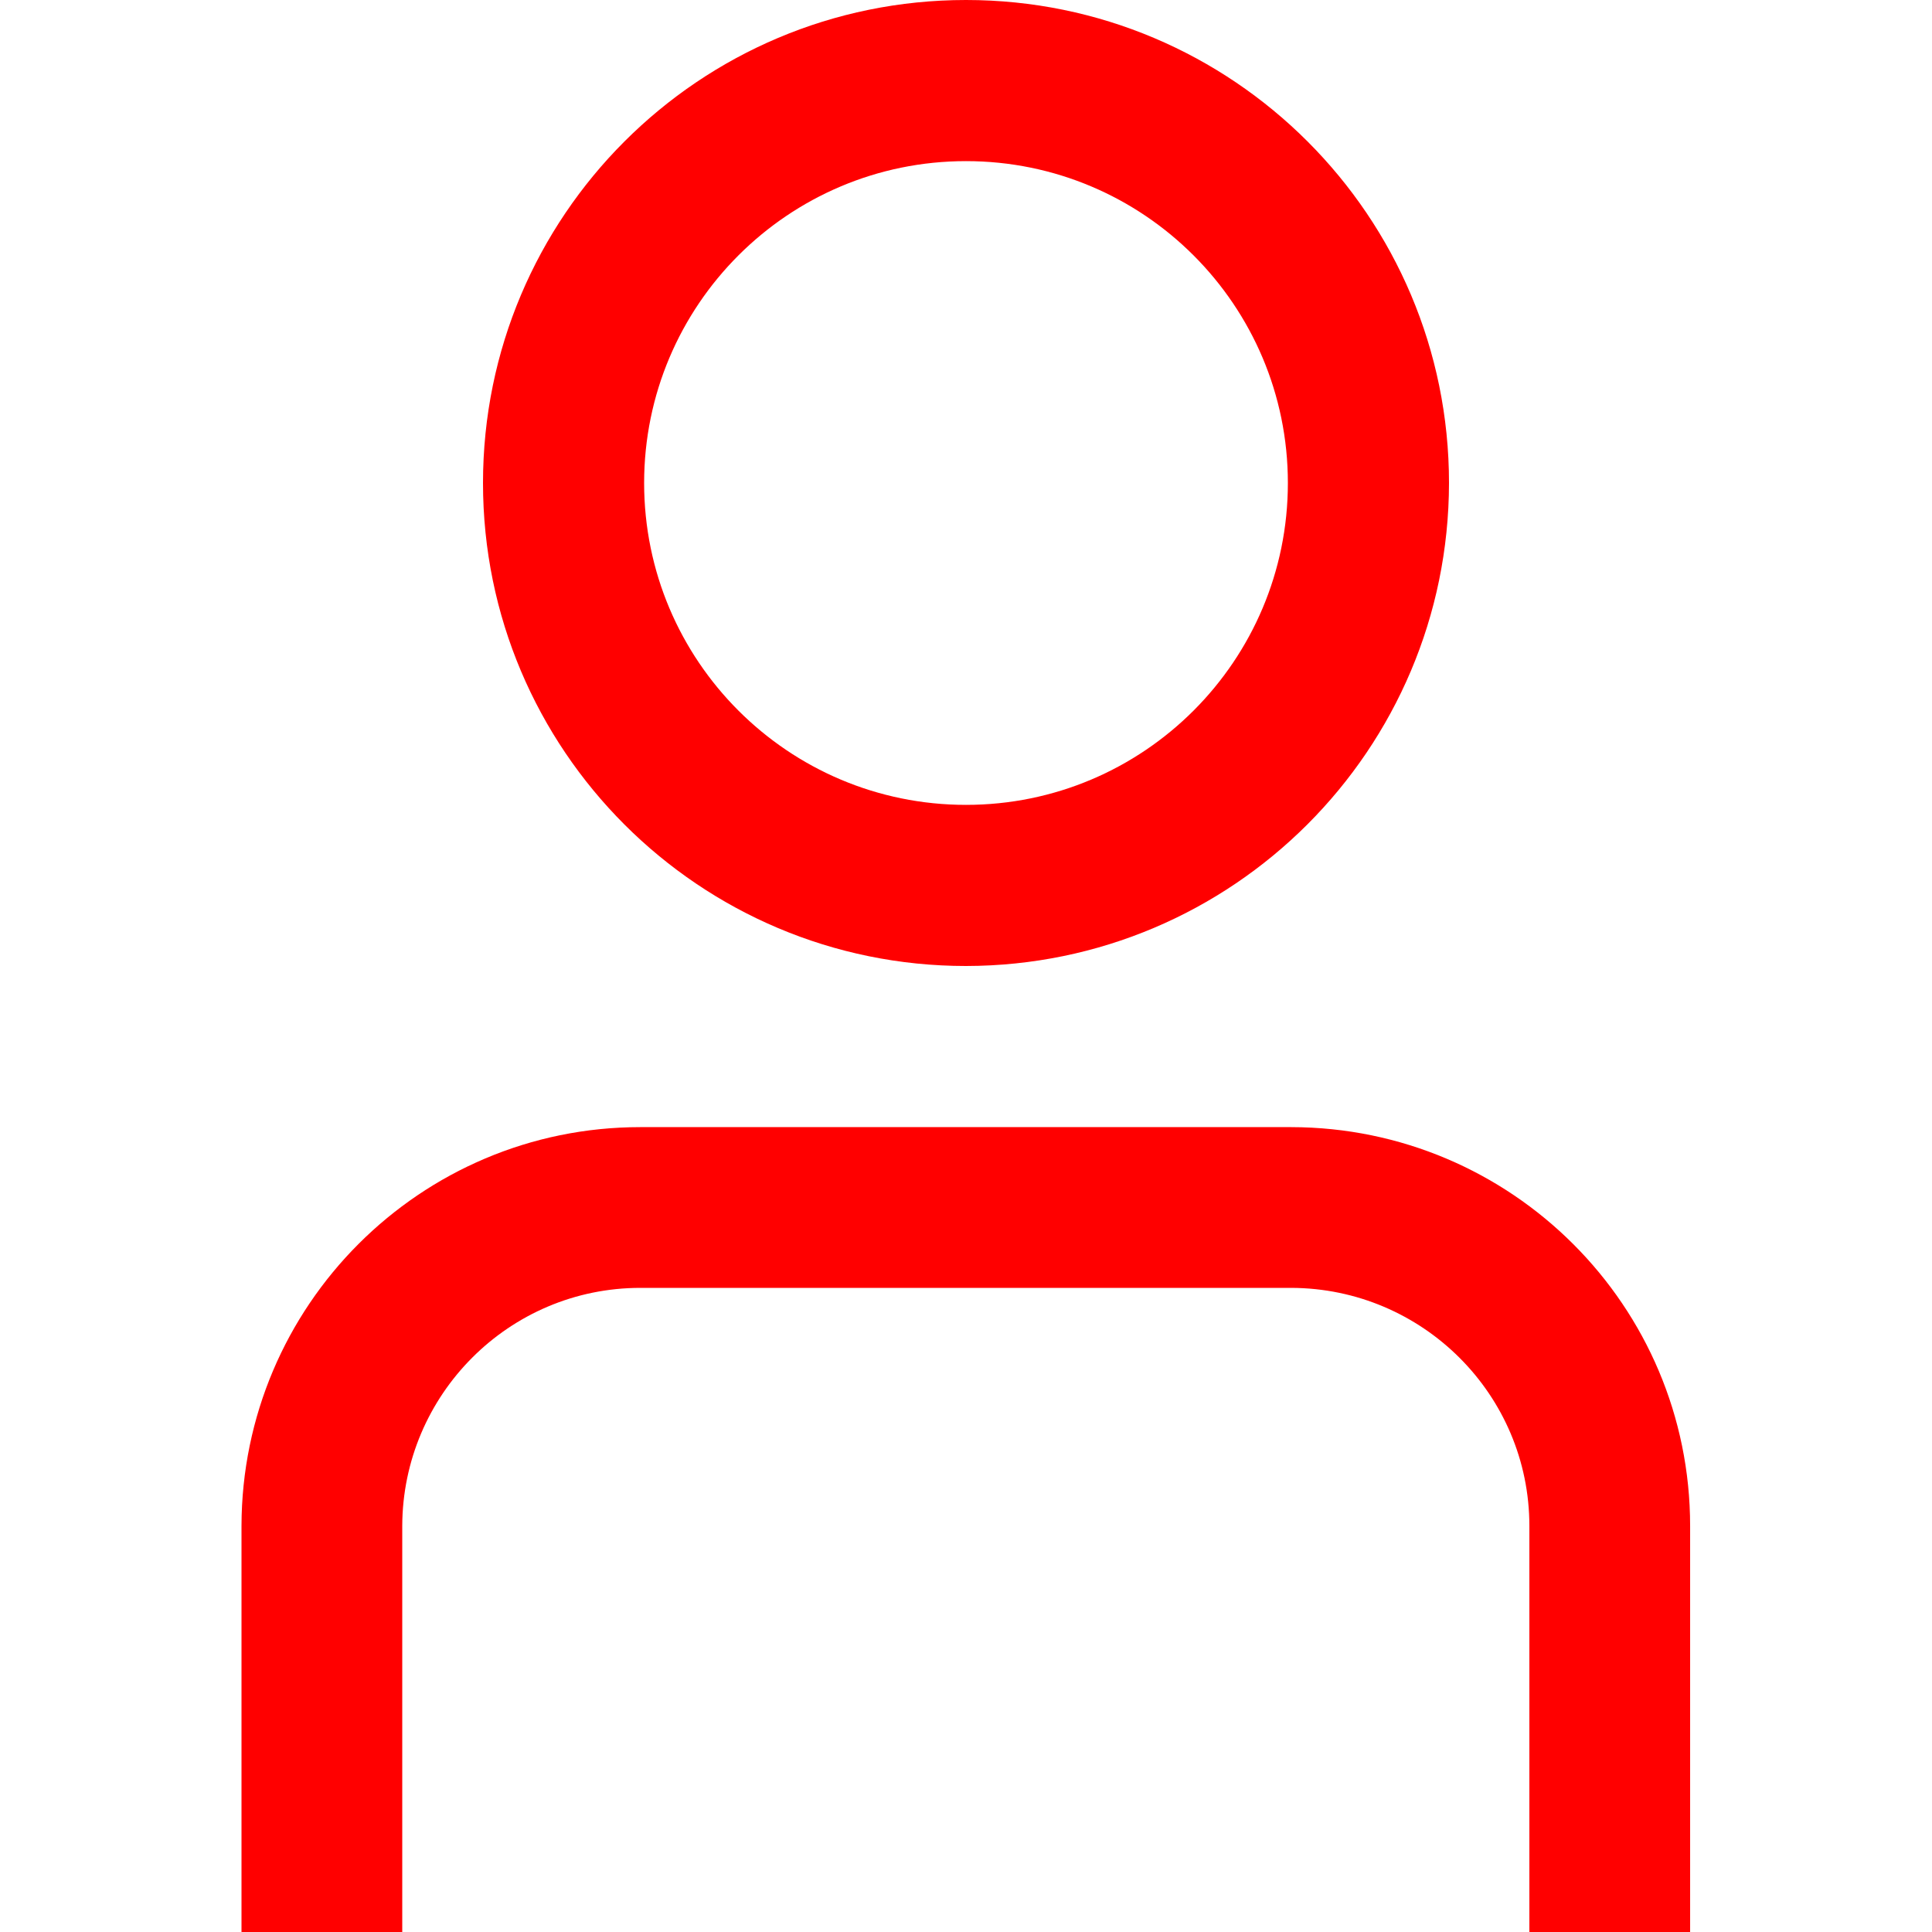
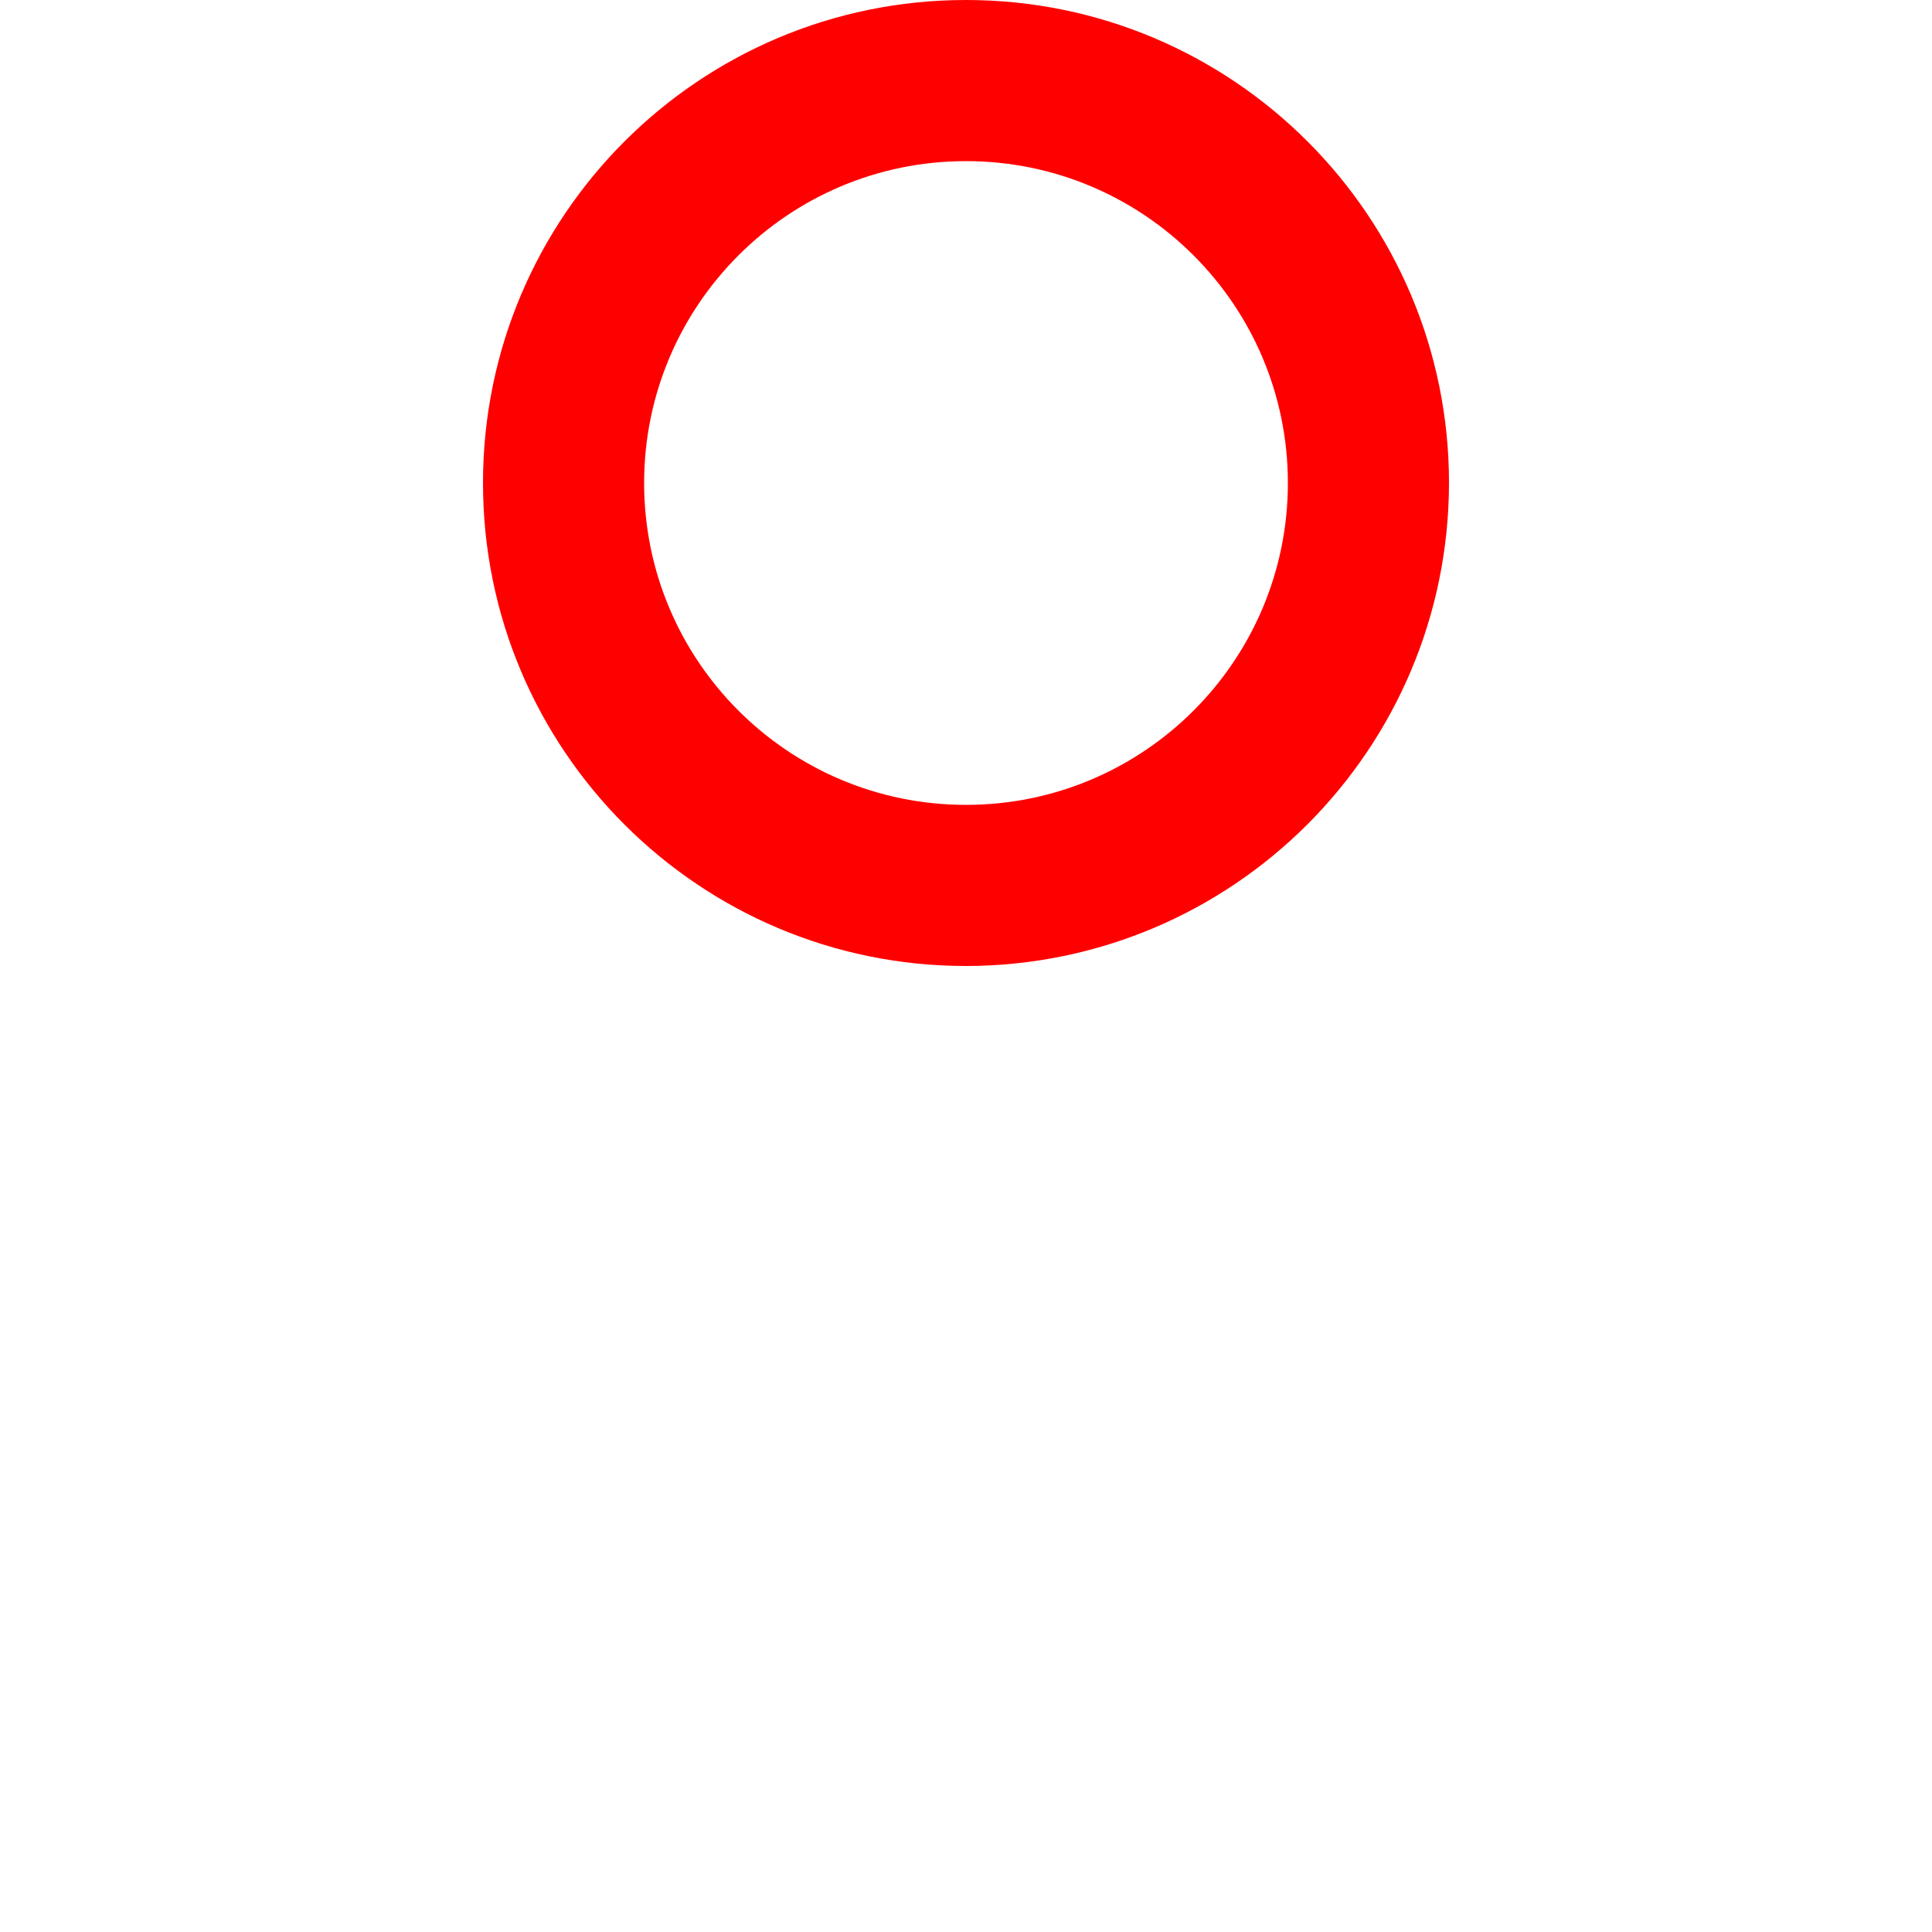
<svg xmlns="http://www.w3.org/2000/svg" version="1.1" id="Layer_1" x="0px" y="0px" viewBox="0 0 512 512" style="enable-background:new 0 0 512 512;" xml:space="preserve">
  <style type="text/css">
	.st0{fill:#FF0000;}
</style>
  <g id="_01_align_center">
-     <path id="XMLID_00000077292468697633606950000004634348665698481839_" class="st0" d="M448,512h-42.7V404.4   c0-34.8-28.3-63-63.1-63.1H169.7c-34.8,0-63,28.3-63.1,63.1V512H64V404.4c0.1-58.4,47.4-105.7,105.7-105.7h172.5   c58.4,0.1,105.7,47.4,105.7,105.7V512z" />
    <path id="XMLID_00000053545361553119248430000007576781327791747519_" class="st0" d="M256,256c-70.7,0-128-57.3-128-128   S185.3,0,256,0s128,57.3,128,128C383.9,198.7,326.7,255.9,256,256z M256,42.7c-47.1,0-85.3,38.2-85.3,85.3s38.2,85.3,85.3,85.3   s85.3-38.2,85.3-85.3S303.1,42.7,256,42.7z" />
  </g>
</svg>